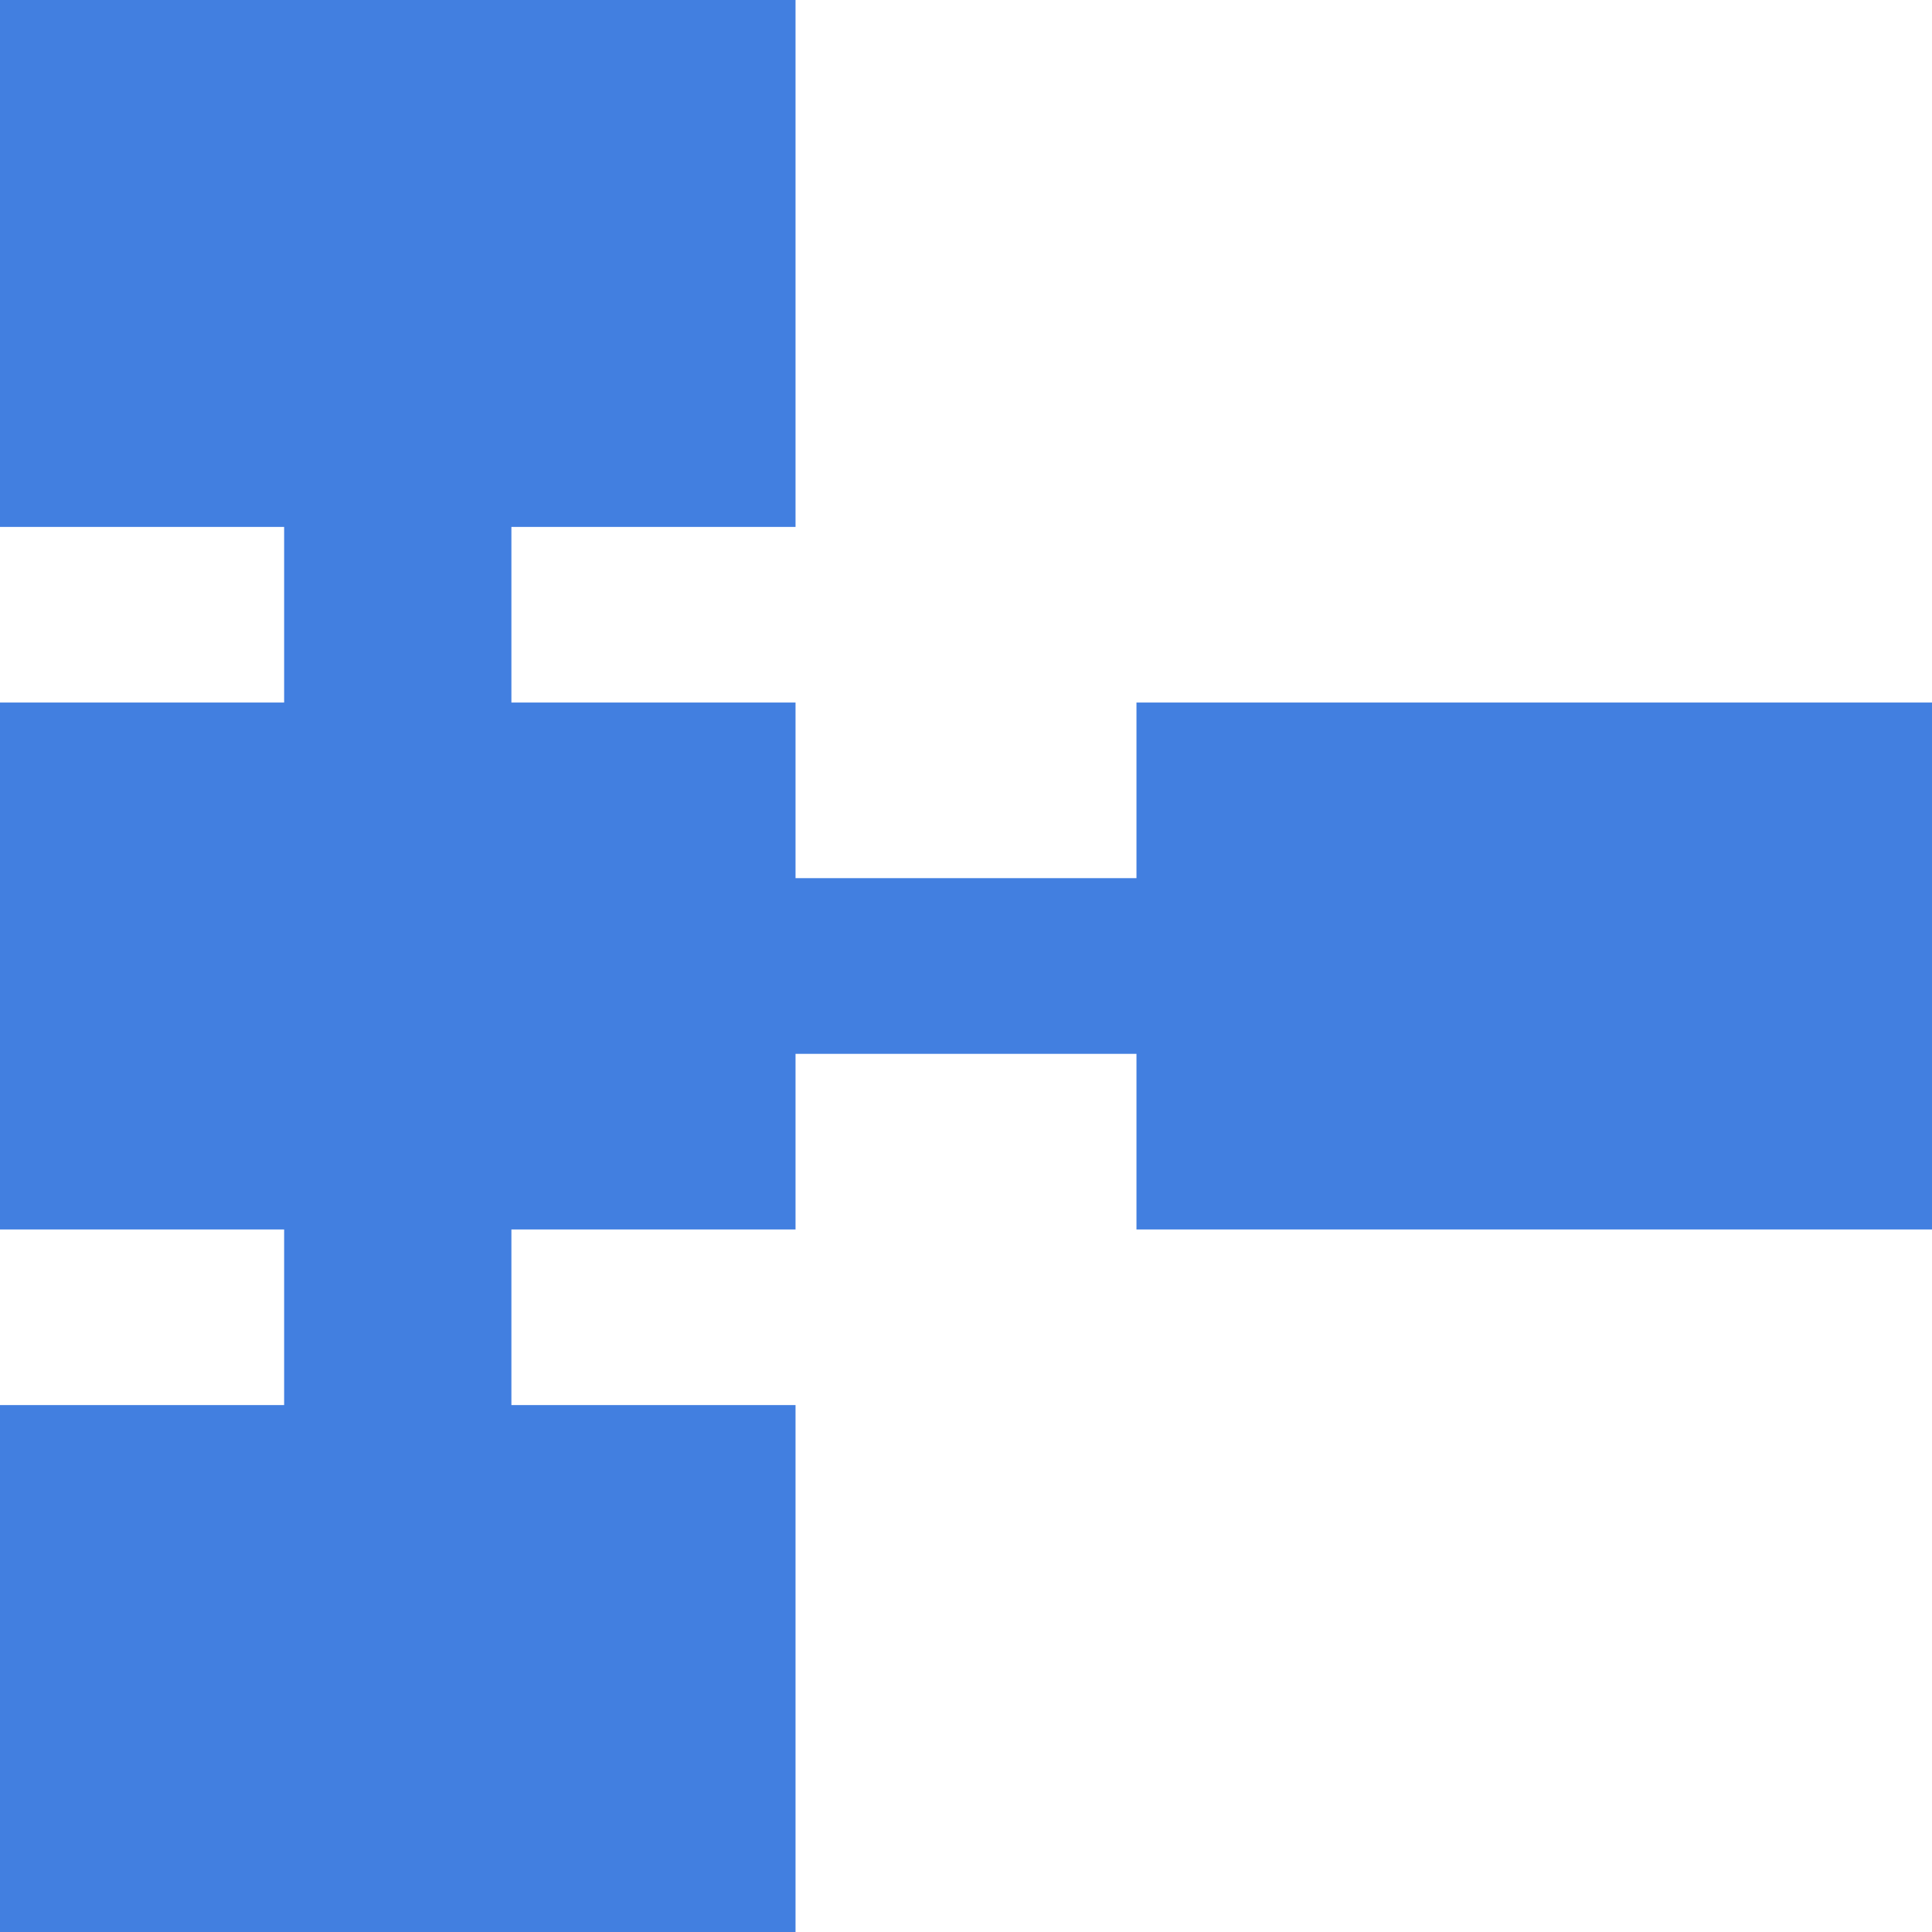
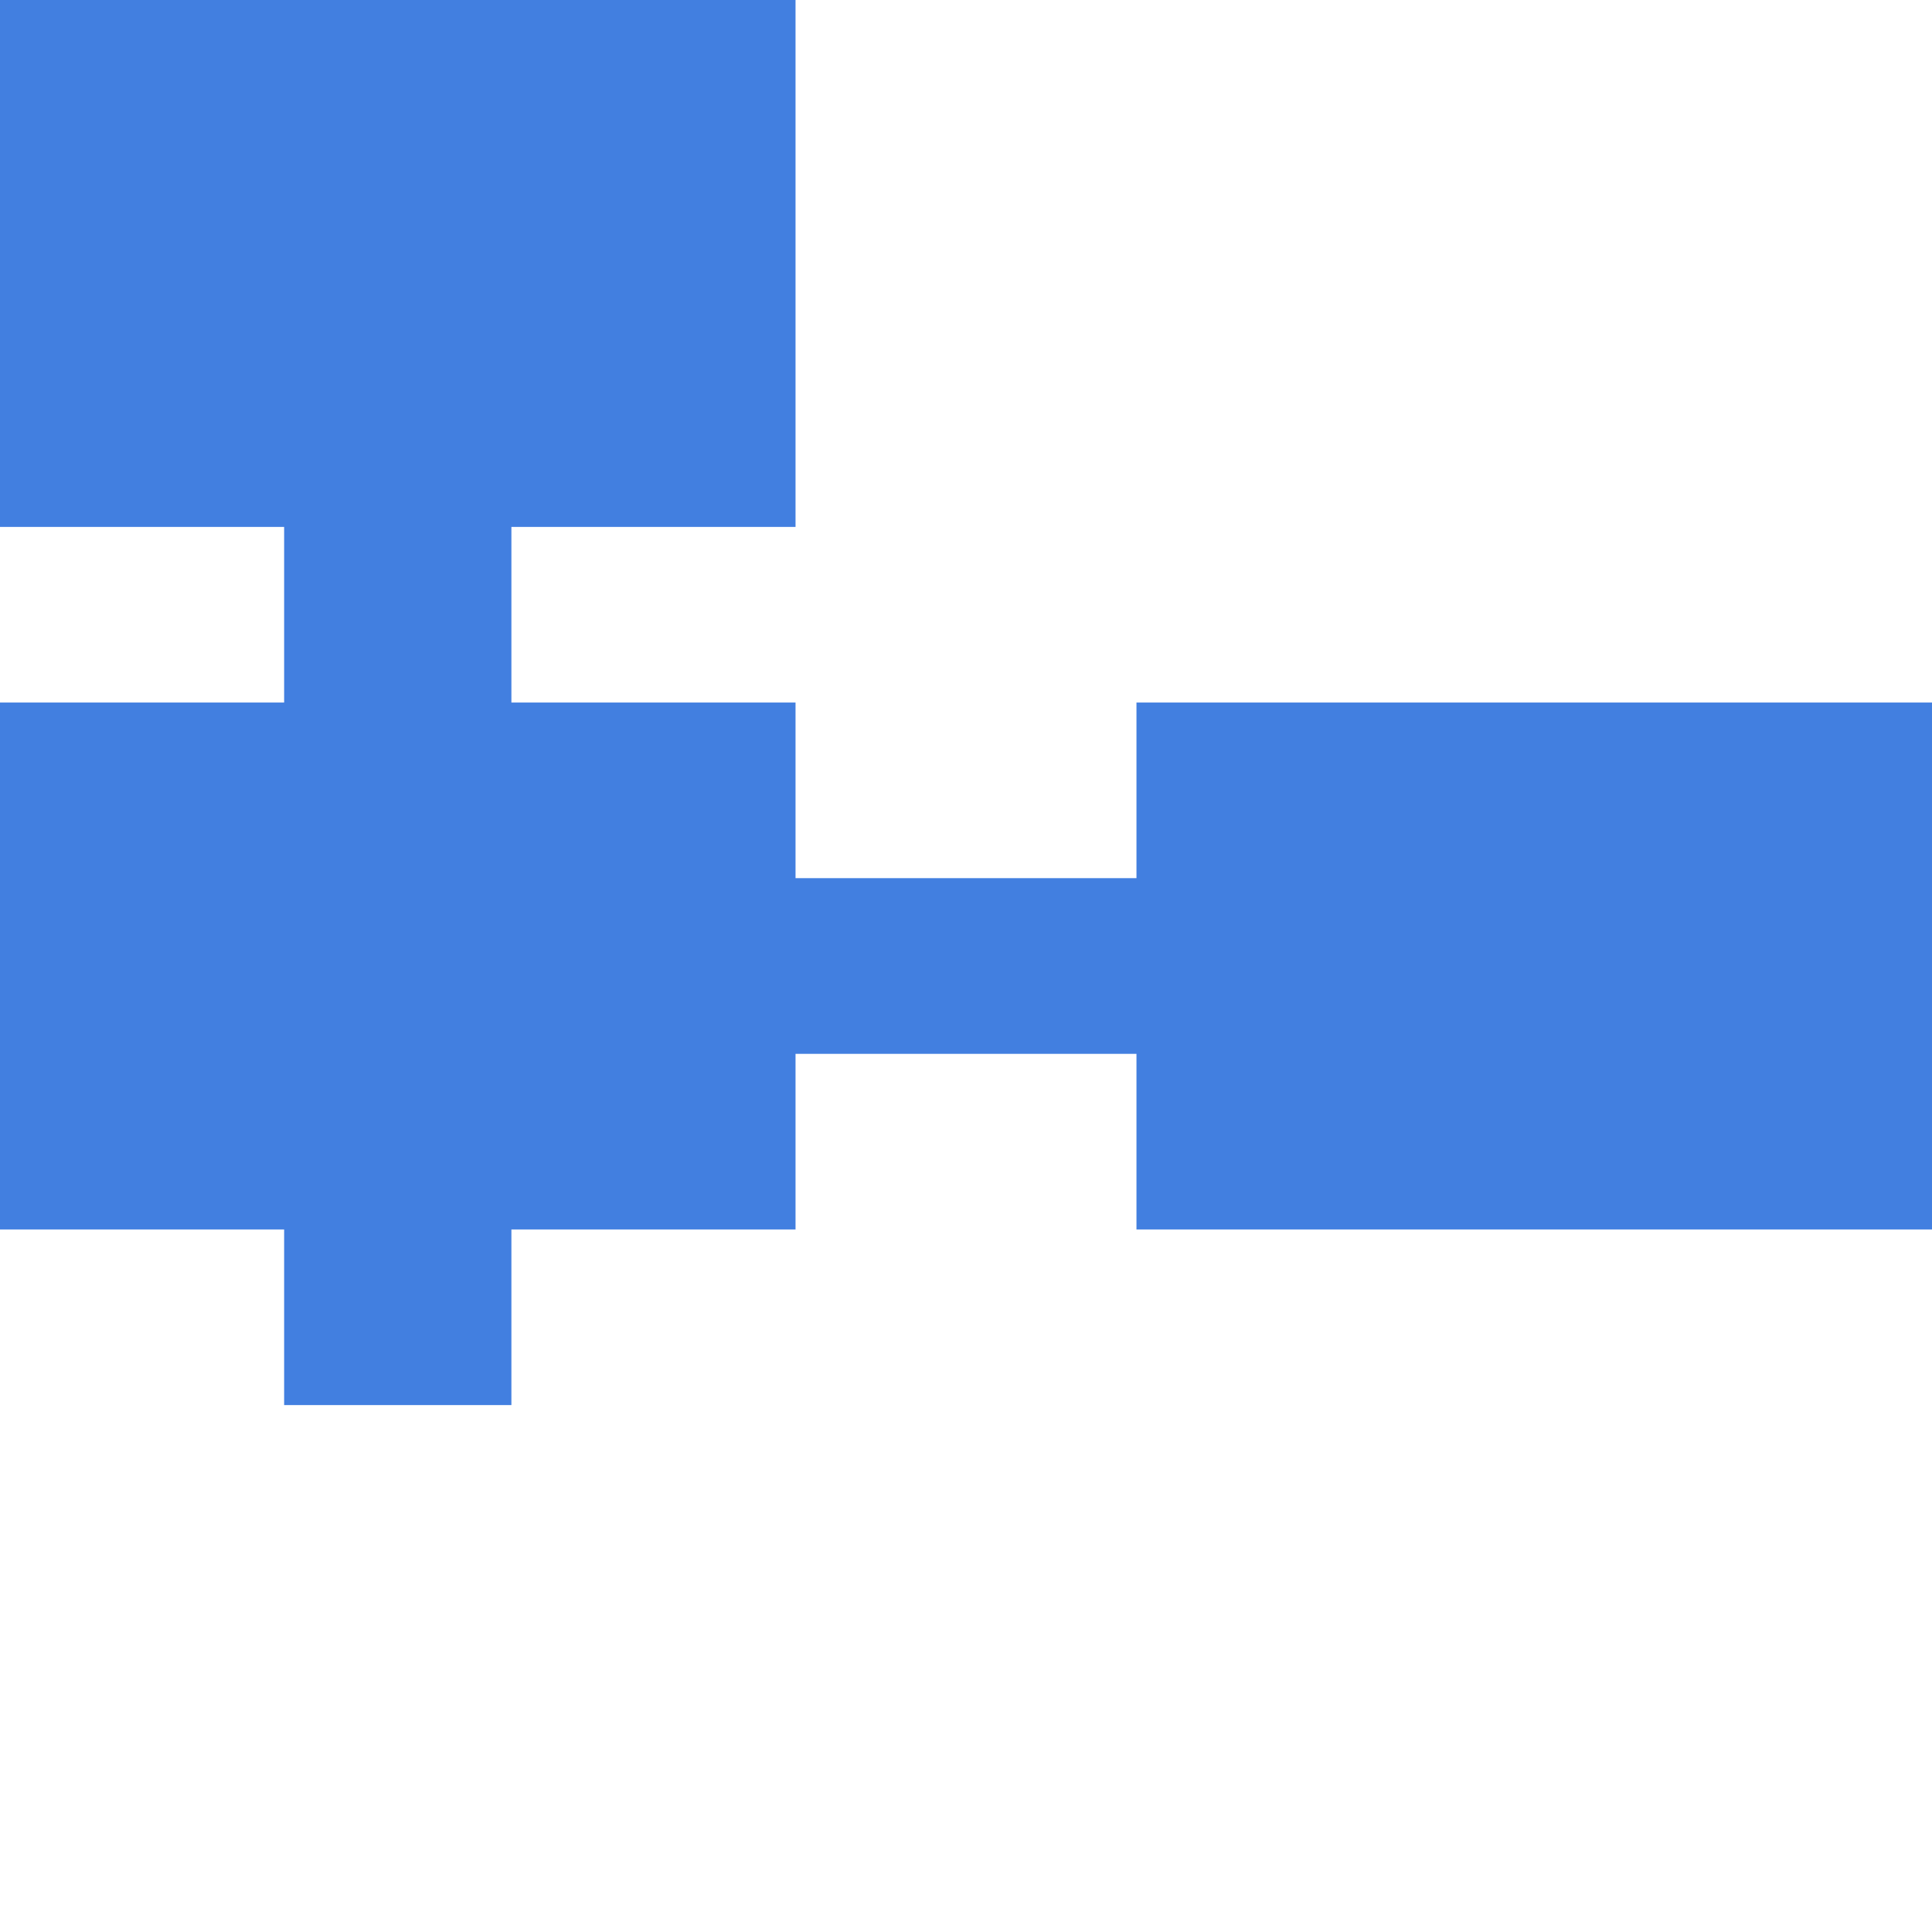
<svg xmlns="http://www.w3.org/2000/svg" width="30" height="30" viewBox="0 0 30 30" fill="none">
-   <path d="M0 30V21.818H4.412V19.091H0V10.909H4.412V8.182H0V0H12.353V8.182H7.941V10.909H12.353V13.636H17.647V10.909H30V19.091H17.647V16.364H12.353V19.091H7.941V21.818H12.353V30H0Z" fill="#427FE0" />
+   <path d="M0 30V21.818H4.412V19.091H0V10.909H4.412V8.182H0V0H12.353V8.182H7.941V10.909H12.353V13.636H17.647V10.909H30V19.091H17.647V16.364H12.353V19.091H7.941V21.818H12.353H0Z" fill="#427FE0" />
</svg>